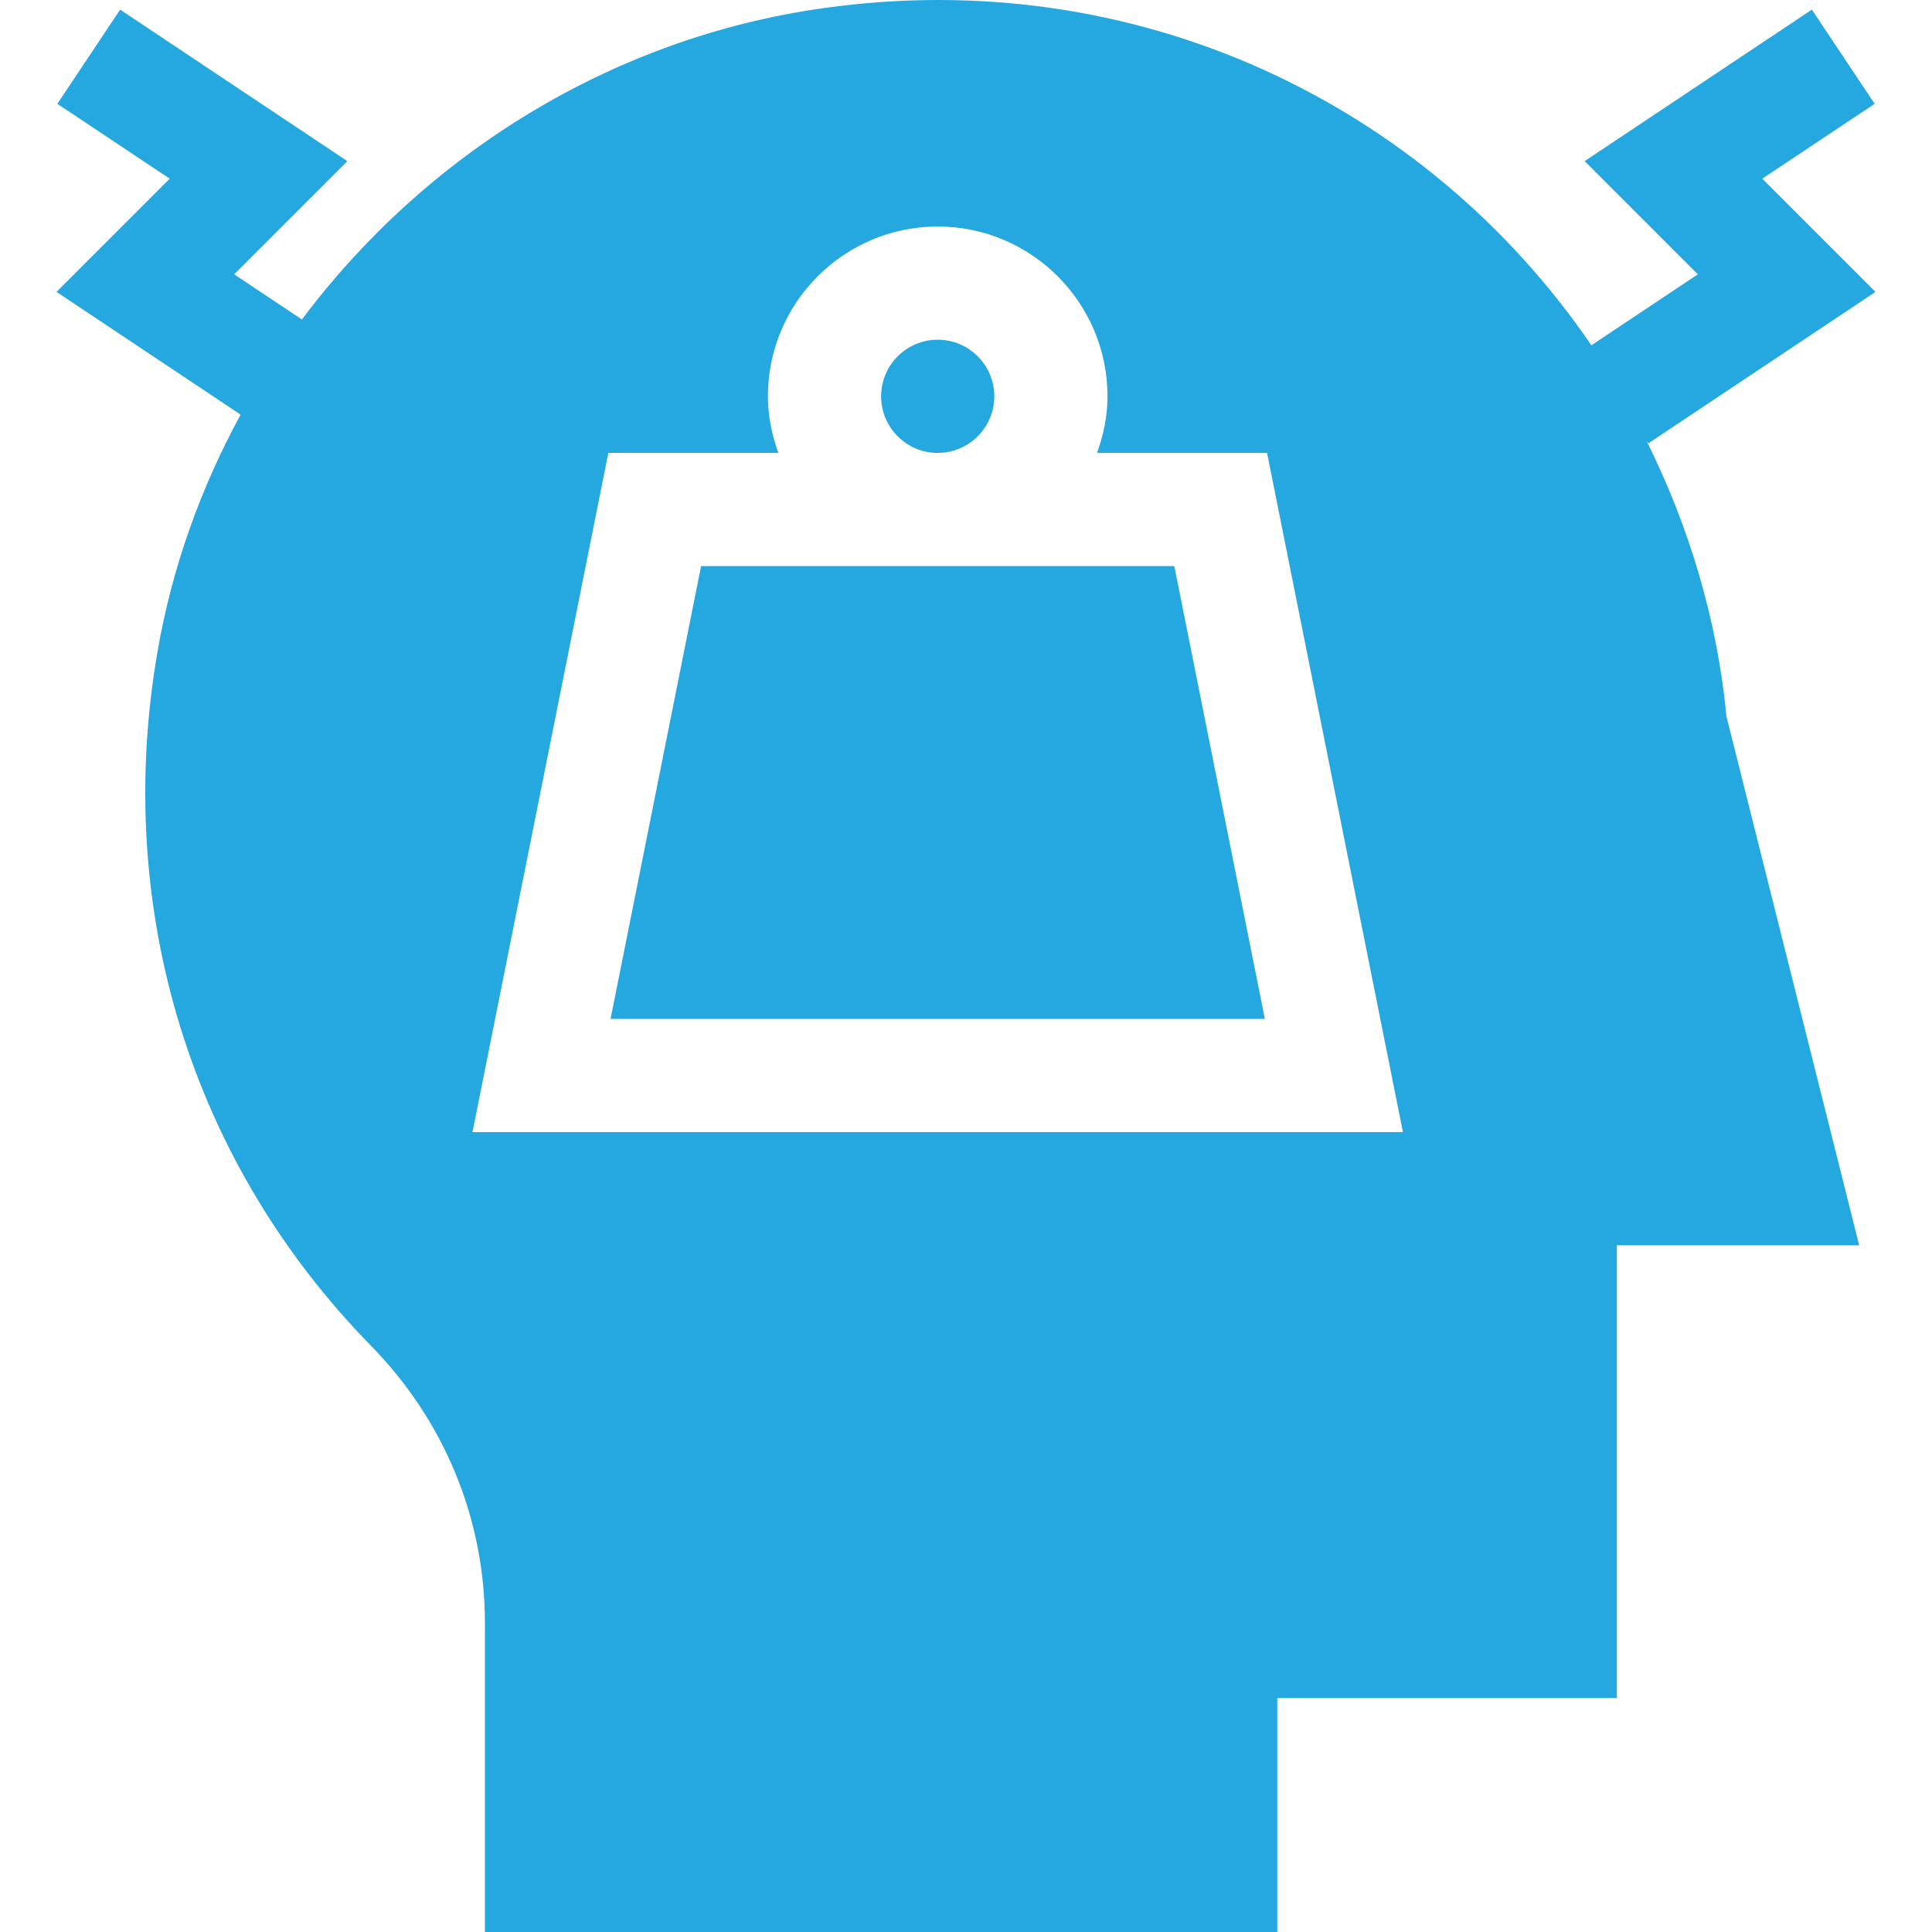
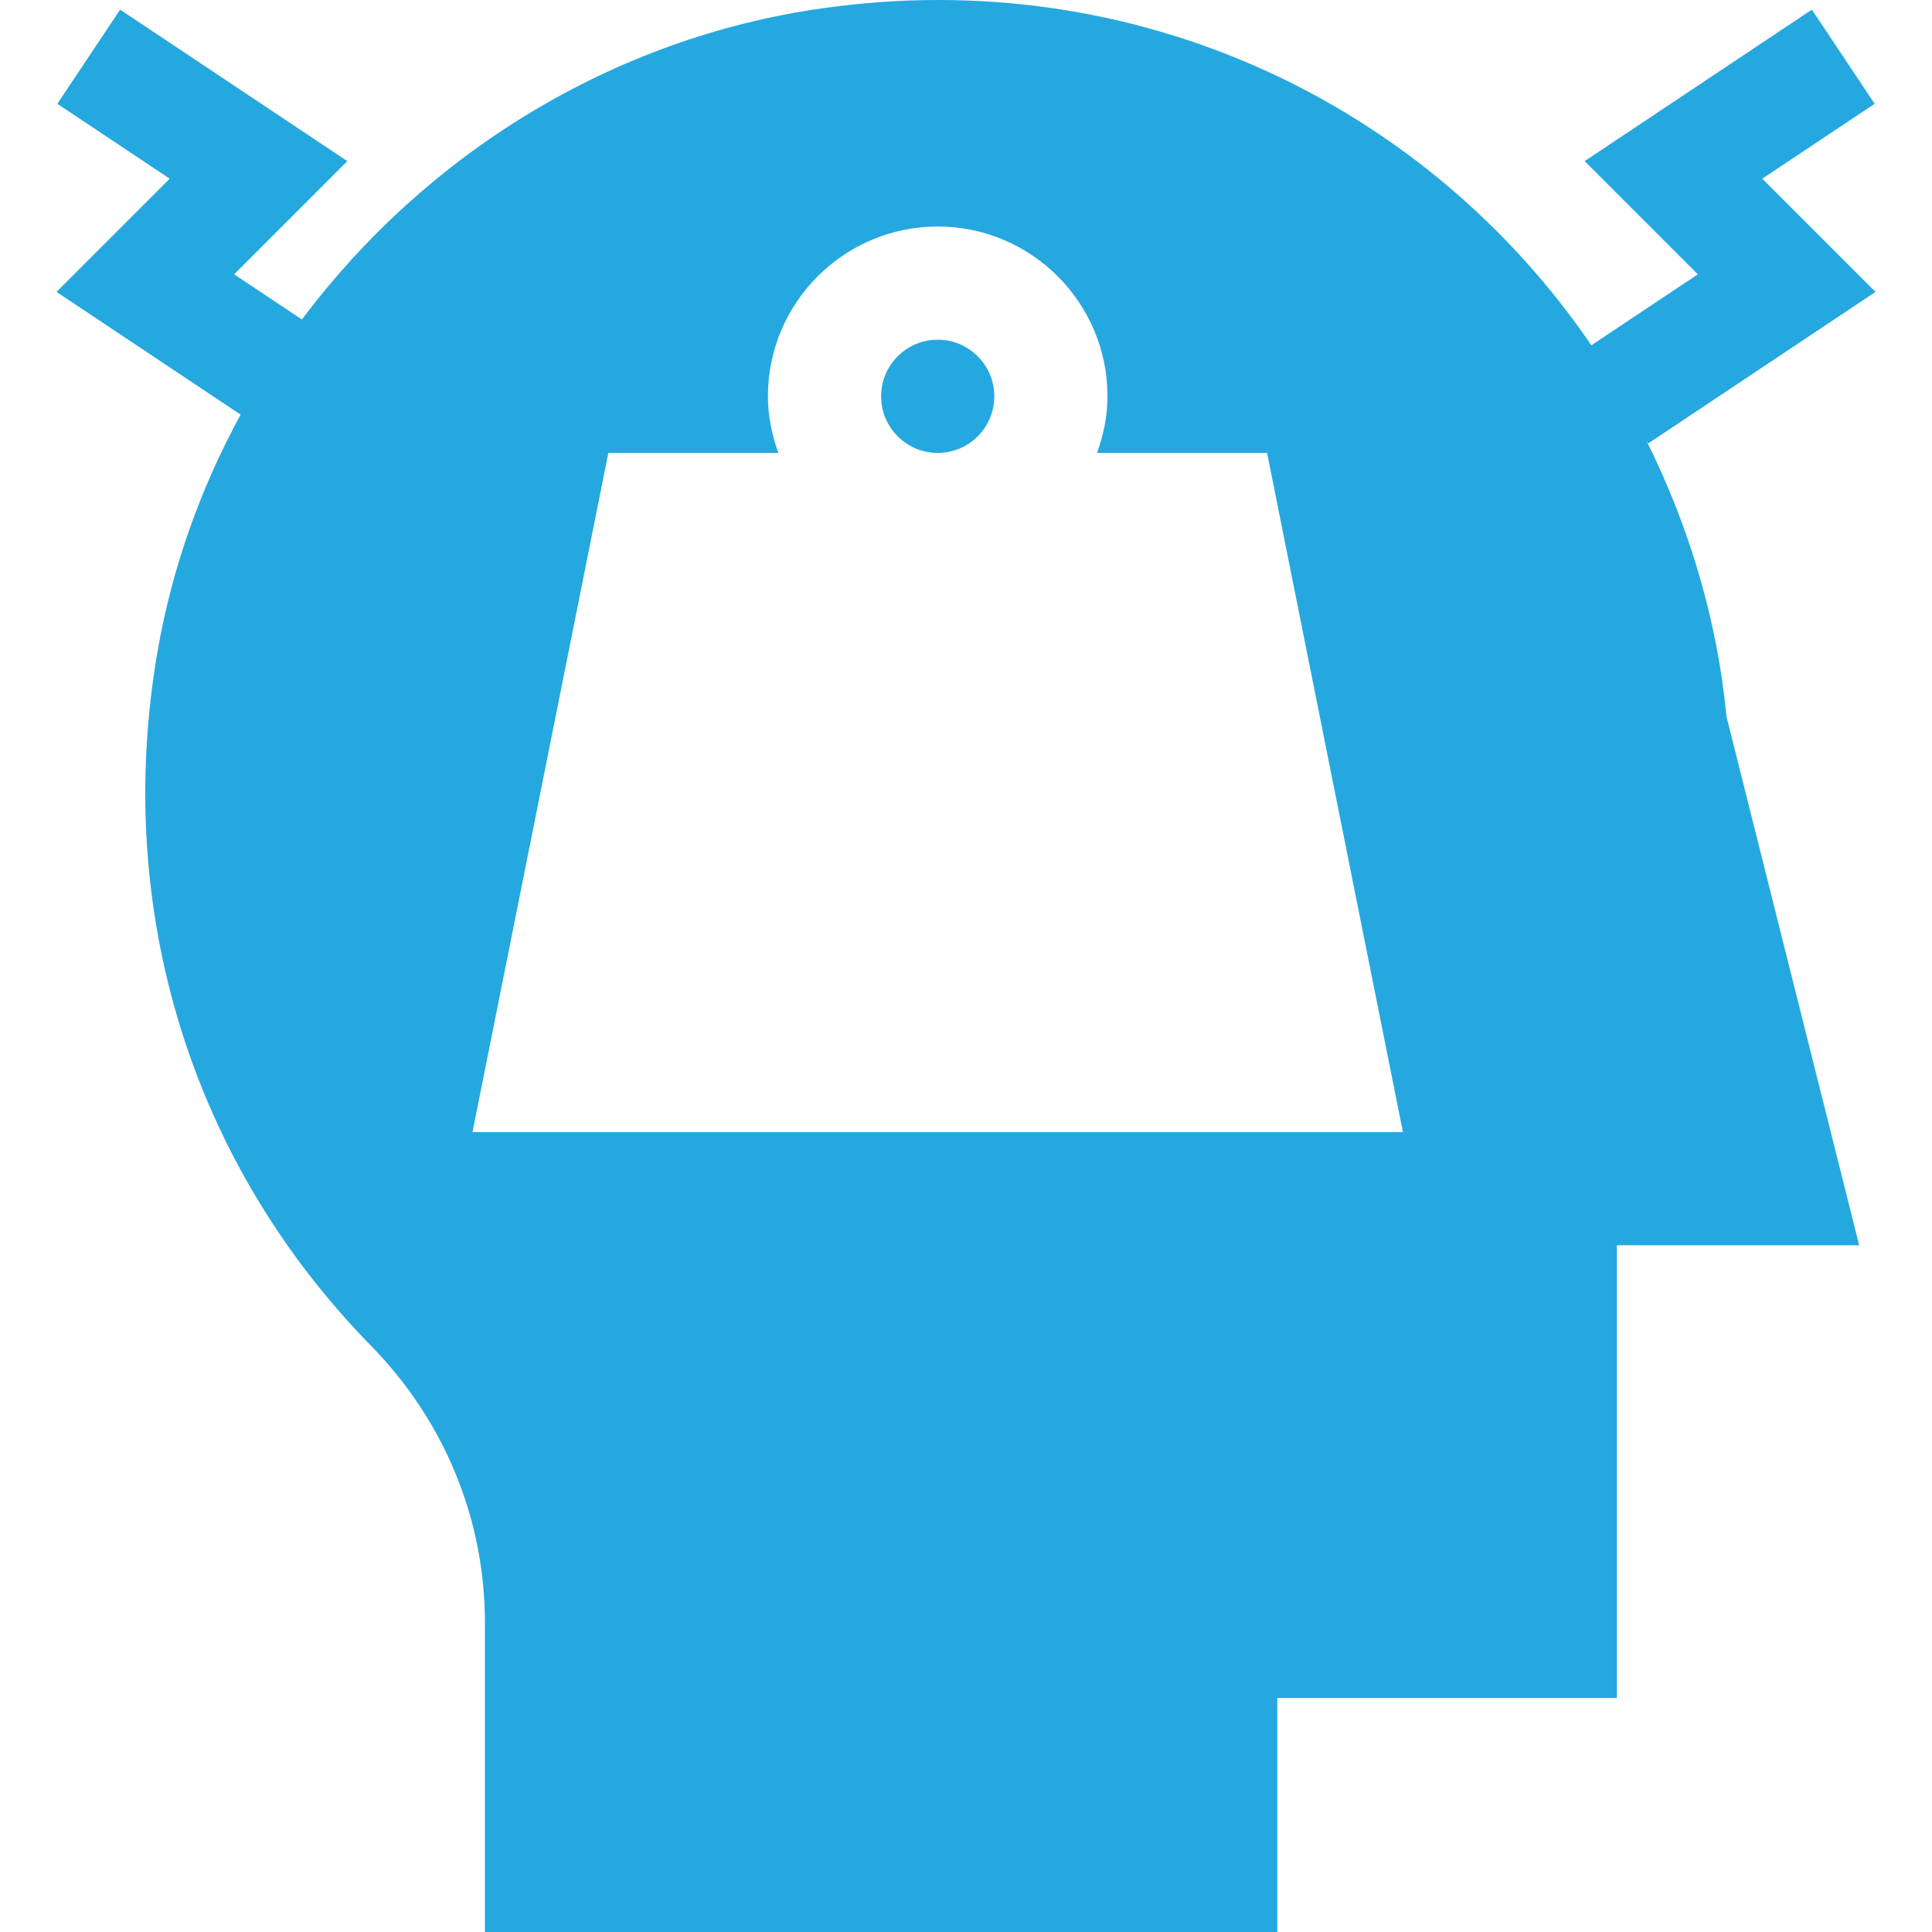
<svg xmlns="http://www.w3.org/2000/svg" version="1.1" id="Capa_1" x="0px" y="0px" viewBox="0 0 512.001 512.001" style="enable-background:new 0 0 512.001 512.001;" xml:space="preserve" width="30" height="30" fill="#25A8E0">
  <g>
    <g>
-       <polygon points="311.208,150.023 185.796,150.023 161.804,270.016 335.2,270.016" />
-     </g>
+       </g>
  </g>
  <g>
    <g>
-       <path d="M248.502,90.027c-8.275,0-14.999,6.724-14.999,14.999c0,8.275,6.723,14.999,14.999,14.999    c8.275,0,14.999-6.724,14.999-14.999C263.501,96.751,256.777,90.027,248.502,90.027z" />
+       <path d="M248.502,90.027c-8.275,0-14.999,6.724-14.999,14.999c0,8.275,6.723,14.999,14.999,14.999    c8.275,0,14.999-6.724,14.999-14.999C263.501,96.751,256.777,90.027,248.502,90.027" />
    </g>
  </g>
  <g>
    <g>
      <path d="M436.337,116.798l0.472,0.709l60.216-40.148L467.027,47.36l29.778-19.848L480.166,2.553L419.95,42.701l29.998,29.998    l-28.213,18.804C377.726,27.105,300.816-9.527,218.211,2.157C162.231,10.004,112.775,40.89,80.014,84.67l-17.96-11.97    l29.998-29.998L31.836,2.553l-16.64,24.959L44.974,47.36L14.976,77.358l48.788,32.528c-10.564,19.373-18.172,40.505-22.027,62.827    c-11.762,68.155,8.847,135.181,56.568,183.914c19.481,19.877,30.203,45.949,30.203,73.413v81.961h209.986v-61.996h89.994V330.013    h64.215c-0.722-2.877-33.125-131.994-35.169-140.134C455.09,164.276,447.659,139.571,436.337,116.798z M125.214,300.014    l36.004-179.988h45.05c-1.681-4.715-2.763-9.715-2.763-14.999c0-24.812,20.185-44.997,44.997-44.997s44.997,20.185,44.997,44.997    c0,5.284-1.082,10.284-2.763,14.999h45.05l36.004,179.988H125.214z" />
    </g>
  </g>
  <g>
</g>
  <g>
</g>
  <g>
</g>
  <g>
</g>
  <g>
</g>
  <g>
</g>
  <g>
</g>
  <g>
</g>
  <g>
</g>
  <g>
</g>
  <g>
</g>
  <g>
</g>
  <g>
</g>
  <g>
</g>
  <g>
</g>
</svg>